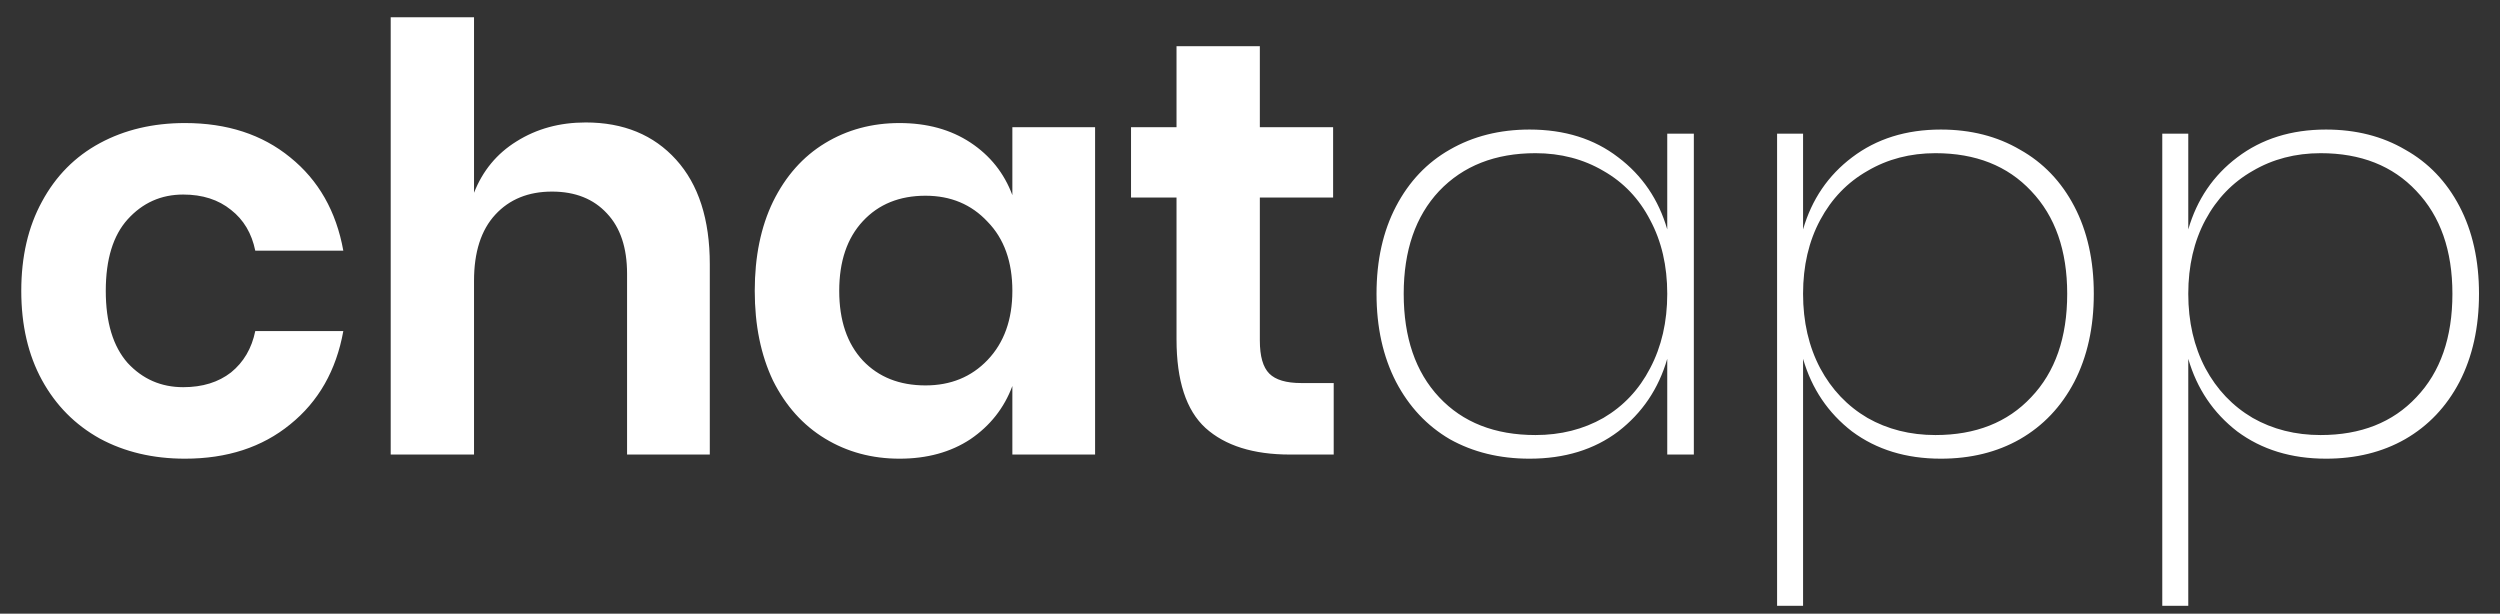
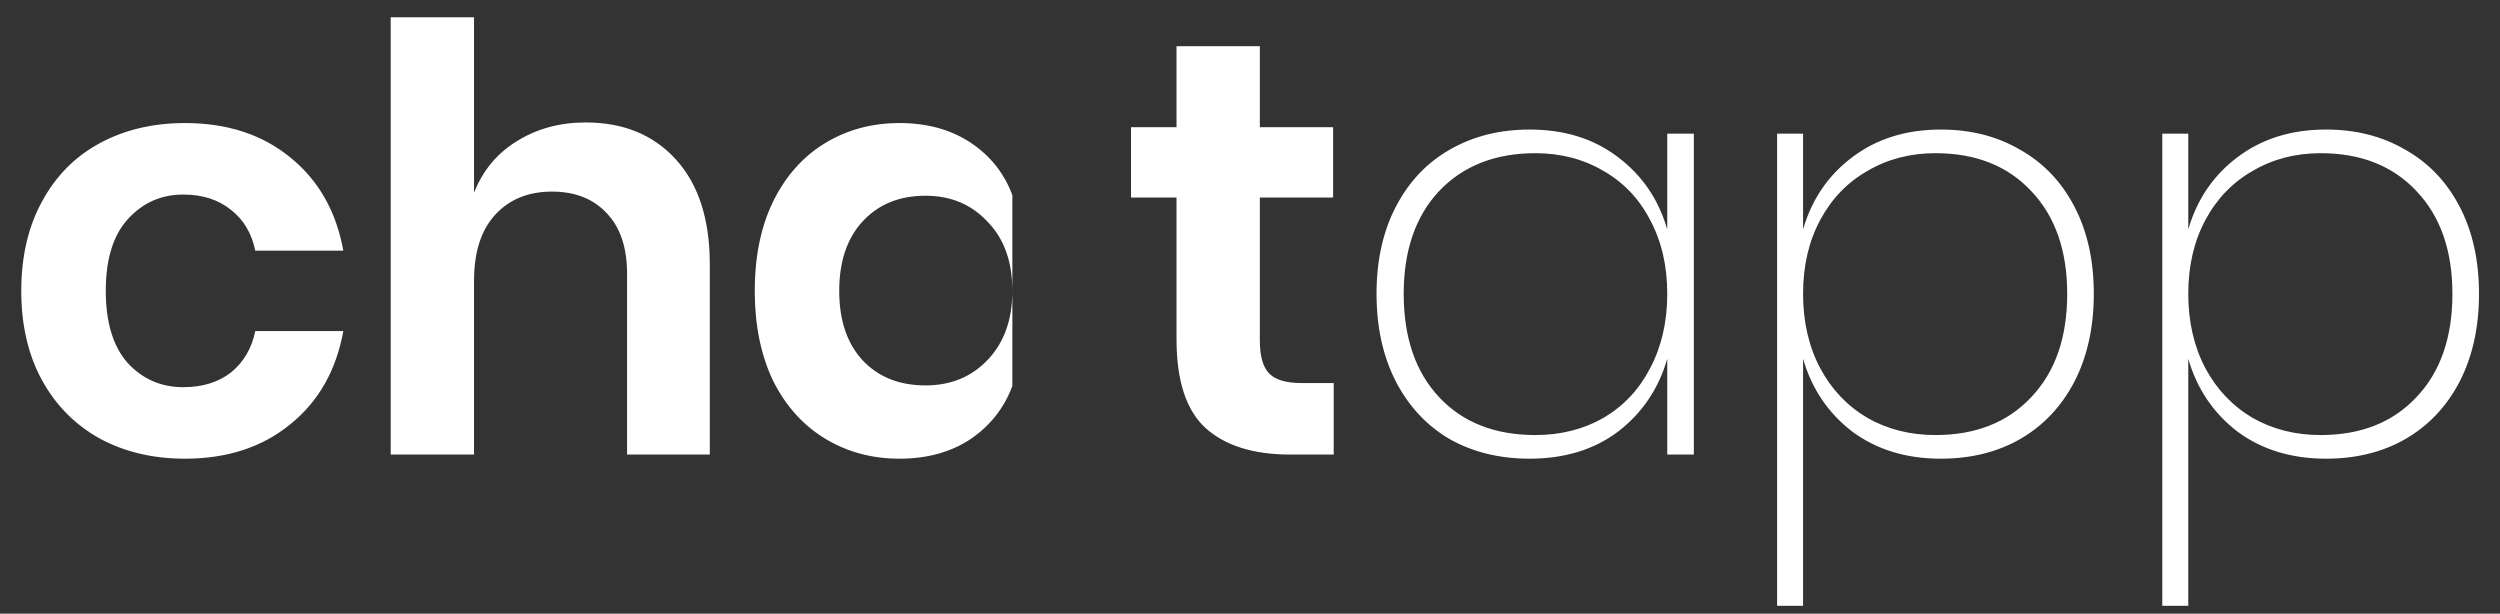
<svg xmlns="http://www.w3.org/2000/svg" width="110" height="27" viewBox="0 0 110 27" fill="none">
  <rect x="0" y="0" width="110" height="27" fill="#333333" stroke="none" />
-   <path d="M8.138 5.414C9.993 5.414 11.535 5.917 12.766 6.922C14.014 7.927 14.794 9.297 15.106 11.03H11.232C11.076 10.267 10.721 9.669 10.166 9.236C9.611 8.785 8.909 8.56 8.06 8.56C7.089 8.56 6.275 8.924 5.616 9.652C4.975 10.363 4.654 11.411 4.654 12.798C4.654 14.185 4.975 15.242 5.616 15.97C6.275 16.681 7.089 17.036 8.06 17.036C8.909 17.036 9.611 16.819 10.166 16.386C10.721 15.935 11.076 15.329 11.232 14.566H15.106C14.794 16.299 14.014 17.669 12.766 18.674C11.535 19.679 9.993 20.182 8.138 20.182C6.734 20.182 5.486 19.887 4.394 19.298C3.302 18.691 2.453 17.833 1.846 16.724C1.239 15.615 0.936 14.306 0.936 12.798C0.936 11.29 1.239 9.981 1.846 8.872C2.453 7.745 3.302 6.887 4.394 6.298C5.486 5.709 6.734 5.414 8.138 5.414ZM25.771 5.388C27.435 5.388 28.761 5.934 29.749 7.026C30.737 8.118 31.231 9.652 31.231 11.628V20H27.591V12.044C27.591 10.9 27.296 10.016 26.707 9.392C26.117 8.751 25.311 8.43 24.289 8.43C23.249 8.43 22.417 8.768 21.793 9.444C21.169 10.12 20.857 11.091 20.857 12.356V20H17.191V0.76H20.857V8.482C21.238 7.511 21.862 6.757 22.729 6.22C23.613 5.665 24.627 5.388 25.771 5.388ZM39.578 5.414C40.792 5.414 41.832 5.7 42.699 6.272C43.565 6.844 44.181 7.615 44.544 8.586V5.596H48.184V20H44.544V16.984C44.181 17.955 43.565 18.735 42.699 19.324C41.832 19.896 40.792 20.182 39.578 20.182C38.365 20.182 37.273 19.887 36.303 19.298C35.332 18.709 34.569 17.859 34.014 16.75C33.477 15.623 33.209 14.306 33.209 12.798C33.209 11.29 33.477 9.981 34.014 8.872C34.569 7.745 35.332 6.887 36.303 6.298C37.273 5.709 38.365 5.414 39.578 5.414ZM40.722 8.612C39.578 8.612 38.66 8.985 37.967 9.73C37.273 10.475 36.926 11.498 36.926 12.798C36.926 14.098 37.273 15.121 37.967 15.866C38.66 16.594 39.578 16.958 40.722 16.958C41.832 16.958 42.742 16.585 43.453 15.84C44.181 15.077 44.544 14.063 44.544 12.798C44.544 11.515 44.181 10.501 43.453 9.756C42.742 8.993 41.832 8.612 40.722 8.612ZM58.683 16.854V20H56.759C55.147 20 53.907 19.61 53.041 18.83C52.191 18.05 51.767 16.75 51.767 14.93V8.69H49.765V5.596H51.767V2.034H55.433V5.596H58.657V8.69H55.433V14.982C55.433 15.675 55.572 16.161 55.849 16.438C56.126 16.715 56.594 16.854 57.253 16.854H58.683ZM67.301 5.7C68.844 5.7 70.144 6.107 71.201 6.922C72.258 7.719 72.978 8.777 73.359 10.094V5.882H74.529V20H73.359V15.788C72.978 17.105 72.258 18.171 71.201 18.986C70.144 19.783 68.844 20.182 67.301 20.182C65.984 20.182 64.814 19.896 63.791 19.324C62.785 18.735 61.997 17.894 61.425 16.802C60.853 15.693 60.567 14.401 60.567 12.928C60.567 11.455 60.853 10.172 61.425 9.08C61.997 7.988 62.785 7.156 63.791 6.584C64.814 5.995 65.984 5.7 67.301 5.7ZM67.561 6.74C65.793 6.74 64.38 7.295 63.323 8.404C62.283 9.513 61.763 11.021 61.763 12.928C61.763 14.852 62.283 16.369 63.323 17.478C64.363 18.587 65.775 19.142 67.561 19.142C68.67 19.142 69.667 18.891 70.551 18.388C71.435 17.868 72.12 17.14 72.605 16.204C73.108 15.251 73.359 14.159 73.359 12.928C73.359 11.697 73.108 10.614 72.605 9.678C72.12 8.742 71.435 8.023 70.551 7.52C69.667 7 68.67 6.74 67.561 6.74ZM85.394 5.7C86.711 5.7 87.872 5.995 88.877 6.584C89.9 7.156 90.698 7.988 91.269 9.08C91.841 10.172 92.127 11.455 92.127 12.928C92.127 14.401 91.841 15.693 91.269 16.802C90.698 17.894 89.9 18.735 88.877 19.324C87.872 19.896 86.711 20.182 85.394 20.182C83.868 20.182 82.568 19.783 81.493 18.986C80.436 18.171 79.717 17.105 79.335 15.788V26.656H78.192V5.882H79.335V10.094C79.717 8.777 80.436 7.719 81.493 6.922C82.568 6.107 83.868 5.7 85.394 5.7ZM85.159 6.74C84.05 6.74 83.053 7 82.169 7.52C81.285 8.023 80.592 8.742 80.09 9.678C79.587 10.614 79.335 11.697 79.335 12.928C79.335 14.159 79.587 15.251 80.09 16.204C80.592 17.14 81.285 17.868 82.169 18.388C83.053 18.891 84.05 19.142 85.159 19.142C86.927 19.142 88.332 18.587 89.371 17.478C90.429 16.369 90.957 14.852 90.957 12.928C90.957 11.021 90.429 9.513 89.371 8.404C88.332 7.295 86.927 6.74 85.159 6.74ZM102.342 5.7C103.66 5.7 104.821 5.995 105.826 6.584C106.849 7.156 107.646 7.988 108.218 9.08C108.79 10.172 109.076 11.455 109.076 12.928C109.076 14.401 108.79 15.693 108.218 16.802C107.646 17.894 106.849 18.735 105.826 19.324C104.821 19.896 103.66 20.182 102.342 20.182C100.817 20.182 99.517 19.783 98.442 18.986C97.385 18.171 96.666 17.105 96.284 15.788V26.656H95.14V5.882H96.284V10.094C96.666 8.777 97.385 7.719 98.442 6.922C99.517 6.107 100.817 5.7 102.342 5.7ZM102.108 6.74C100.999 6.74 100.002 7 99.118 7.52C98.234 8.023 97.541 8.742 97.038 9.678C96.536 10.614 96.284 11.697 96.284 12.928C96.284 14.159 96.536 15.251 97.038 16.204C97.541 17.14 98.234 17.868 99.118 18.388C100.002 18.891 100.999 19.142 102.108 19.142C103.876 19.142 105.28 18.587 106.32 17.478C107.378 16.369 107.906 14.852 107.906 12.928C107.906 11.021 107.378 9.513 106.32 8.404C105.28 7.295 103.876 6.74 102.108 6.74Z" fill="white" />
+   <path d="M8.138 5.414C9.993 5.414 11.535 5.917 12.766 6.922C14.014 7.927 14.794 9.297 15.106 11.03H11.232C11.076 10.267 10.721 9.669 10.166 9.236C9.611 8.785 8.909 8.56 8.06 8.56C7.089 8.56 6.275 8.924 5.616 9.652C4.975 10.363 4.654 11.411 4.654 12.798C4.654 14.185 4.975 15.242 5.616 15.97C6.275 16.681 7.089 17.036 8.06 17.036C8.909 17.036 9.611 16.819 10.166 16.386C10.721 15.935 11.076 15.329 11.232 14.566H15.106C14.794 16.299 14.014 17.669 12.766 18.674C11.535 19.679 9.993 20.182 8.138 20.182C6.734 20.182 5.486 19.887 4.394 19.298C3.302 18.691 2.453 17.833 1.846 16.724C1.239 15.615 0.936 14.306 0.936 12.798C0.936 11.29 1.239 9.981 1.846 8.872C2.453 7.745 3.302 6.887 4.394 6.298C5.486 5.709 6.734 5.414 8.138 5.414ZM25.771 5.388C27.435 5.388 28.761 5.934 29.749 7.026C30.737 8.118 31.231 9.652 31.231 11.628V20H27.591V12.044C27.591 10.9 27.296 10.016 26.707 9.392C26.117 8.751 25.311 8.43 24.289 8.43C23.249 8.43 22.417 8.768 21.793 9.444C21.169 10.12 20.857 11.091 20.857 12.356V20H17.191V0.76H20.857V8.482C21.238 7.511 21.862 6.757 22.729 6.22C23.613 5.665 24.627 5.388 25.771 5.388ZM39.578 5.414C40.792 5.414 41.832 5.7 42.699 6.272C43.565 6.844 44.181 7.615 44.544 8.586V5.596H48.184H44.544V16.984C44.181 17.955 43.565 18.735 42.699 19.324C41.832 19.896 40.792 20.182 39.578 20.182C38.365 20.182 37.273 19.887 36.303 19.298C35.332 18.709 34.569 17.859 34.014 16.75C33.477 15.623 33.209 14.306 33.209 12.798C33.209 11.29 33.477 9.981 34.014 8.872C34.569 7.745 35.332 6.887 36.303 6.298C37.273 5.709 38.365 5.414 39.578 5.414ZM40.722 8.612C39.578 8.612 38.66 8.985 37.967 9.73C37.273 10.475 36.926 11.498 36.926 12.798C36.926 14.098 37.273 15.121 37.967 15.866C38.66 16.594 39.578 16.958 40.722 16.958C41.832 16.958 42.742 16.585 43.453 15.84C44.181 15.077 44.544 14.063 44.544 12.798C44.544 11.515 44.181 10.501 43.453 9.756C42.742 8.993 41.832 8.612 40.722 8.612ZM58.683 16.854V20H56.759C55.147 20 53.907 19.61 53.041 18.83C52.191 18.05 51.767 16.75 51.767 14.93V8.69H49.765V5.596H51.767V2.034H55.433V5.596H58.657V8.69H55.433V14.982C55.433 15.675 55.572 16.161 55.849 16.438C56.126 16.715 56.594 16.854 57.253 16.854H58.683ZM67.301 5.7C68.844 5.7 70.144 6.107 71.201 6.922C72.258 7.719 72.978 8.777 73.359 10.094V5.882H74.529V20H73.359V15.788C72.978 17.105 72.258 18.171 71.201 18.986C70.144 19.783 68.844 20.182 67.301 20.182C65.984 20.182 64.814 19.896 63.791 19.324C62.785 18.735 61.997 17.894 61.425 16.802C60.853 15.693 60.567 14.401 60.567 12.928C60.567 11.455 60.853 10.172 61.425 9.08C61.997 7.988 62.785 7.156 63.791 6.584C64.814 5.995 65.984 5.7 67.301 5.7ZM67.561 6.74C65.793 6.74 64.38 7.295 63.323 8.404C62.283 9.513 61.763 11.021 61.763 12.928C61.763 14.852 62.283 16.369 63.323 17.478C64.363 18.587 65.775 19.142 67.561 19.142C68.67 19.142 69.667 18.891 70.551 18.388C71.435 17.868 72.12 17.14 72.605 16.204C73.108 15.251 73.359 14.159 73.359 12.928C73.359 11.697 73.108 10.614 72.605 9.678C72.12 8.742 71.435 8.023 70.551 7.52C69.667 7 68.67 6.74 67.561 6.74ZM85.394 5.7C86.711 5.7 87.872 5.995 88.877 6.584C89.9 7.156 90.698 7.988 91.269 9.08C91.841 10.172 92.127 11.455 92.127 12.928C92.127 14.401 91.841 15.693 91.269 16.802C90.698 17.894 89.9 18.735 88.877 19.324C87.872 19.896 86.711 20.182 85.394 20.182C83.868 20.182 82.568 19.783 81.493 18.986C80.436 18.171 79.717 17.105 79.335 15.788V26.656H78.192V5.882H79.335V10.094C79.717 8.777 80.436 7.719 81.493 6.922C82.568 6.107 83.868 5.7 85.394 5.7ZM85.159 6.74C84.05 6.74 83.053 7 82.169 7.52C81.285 8.023 80.592 8.742 80.09 9.678C79.587 10.614 79.335 11.697 79.335 12.928C79.335 14.159 79.587 15.251 80.09 16.204C80.592 17.14 81.285 17.868 82.169 18.388C83.053 18.891 84.05 19.142 85.159 19.142C86.927 19.142 88.332 18.587 89.371 17.478C90.429 16.369 90.957 14.852 90.957 12.928C90.957 11.021 90.429 9.513 89.371 8.404C88.332 7.295 86.927 6.74 85.159 6.74ZM102.342 5.7C103.66 5.7 104.821 5.995 105.826 6.584C106.849 7.156 107.646 7.988 108.218 9.08C108.79 10.172 109.076 11.455 109.076 12.928C109.076 14.401 108.79 15.693 108.218 16.802C107.646 17.894 106.849 18.735 105.826 19.324C104.821 19.896 103.66 20.182 102.342 20.182C100.817 20.182 99.517 19.783 98.442 18.986C97.385 18.171 96.666 17.105 96.284 15.788V26.656H95.14V5.882H96.284V10.094C96.666 8.777 97.385 7.719 98.442 6.922C99.517 6.107 100.817 5.7 102.342 5.7ZM102.108 6.74C100.999 6.74 100.002 7 99.118 7.52C98.234 8.023 97.541 8.742 97.038 9.678C96.536 10.614 96.284 11.697 96.284 12.928C96.284 14.159 96.536 15.251 97.038 16.204C97.541 17.14 98.234 17.868 99.118 18.388C100.002 18.891 100.999 19.142 102.108 19.142C103.876 19.142 105.28 18.587 106.32 17.478C107.378 16.369 107.906 14.852 107.906 12.928C107.906 11.021 107.378 9.513 106.32 8.404C105.28 7.295 103.876 6.74 102.108 6.74Z" fill="white" />
</svg>